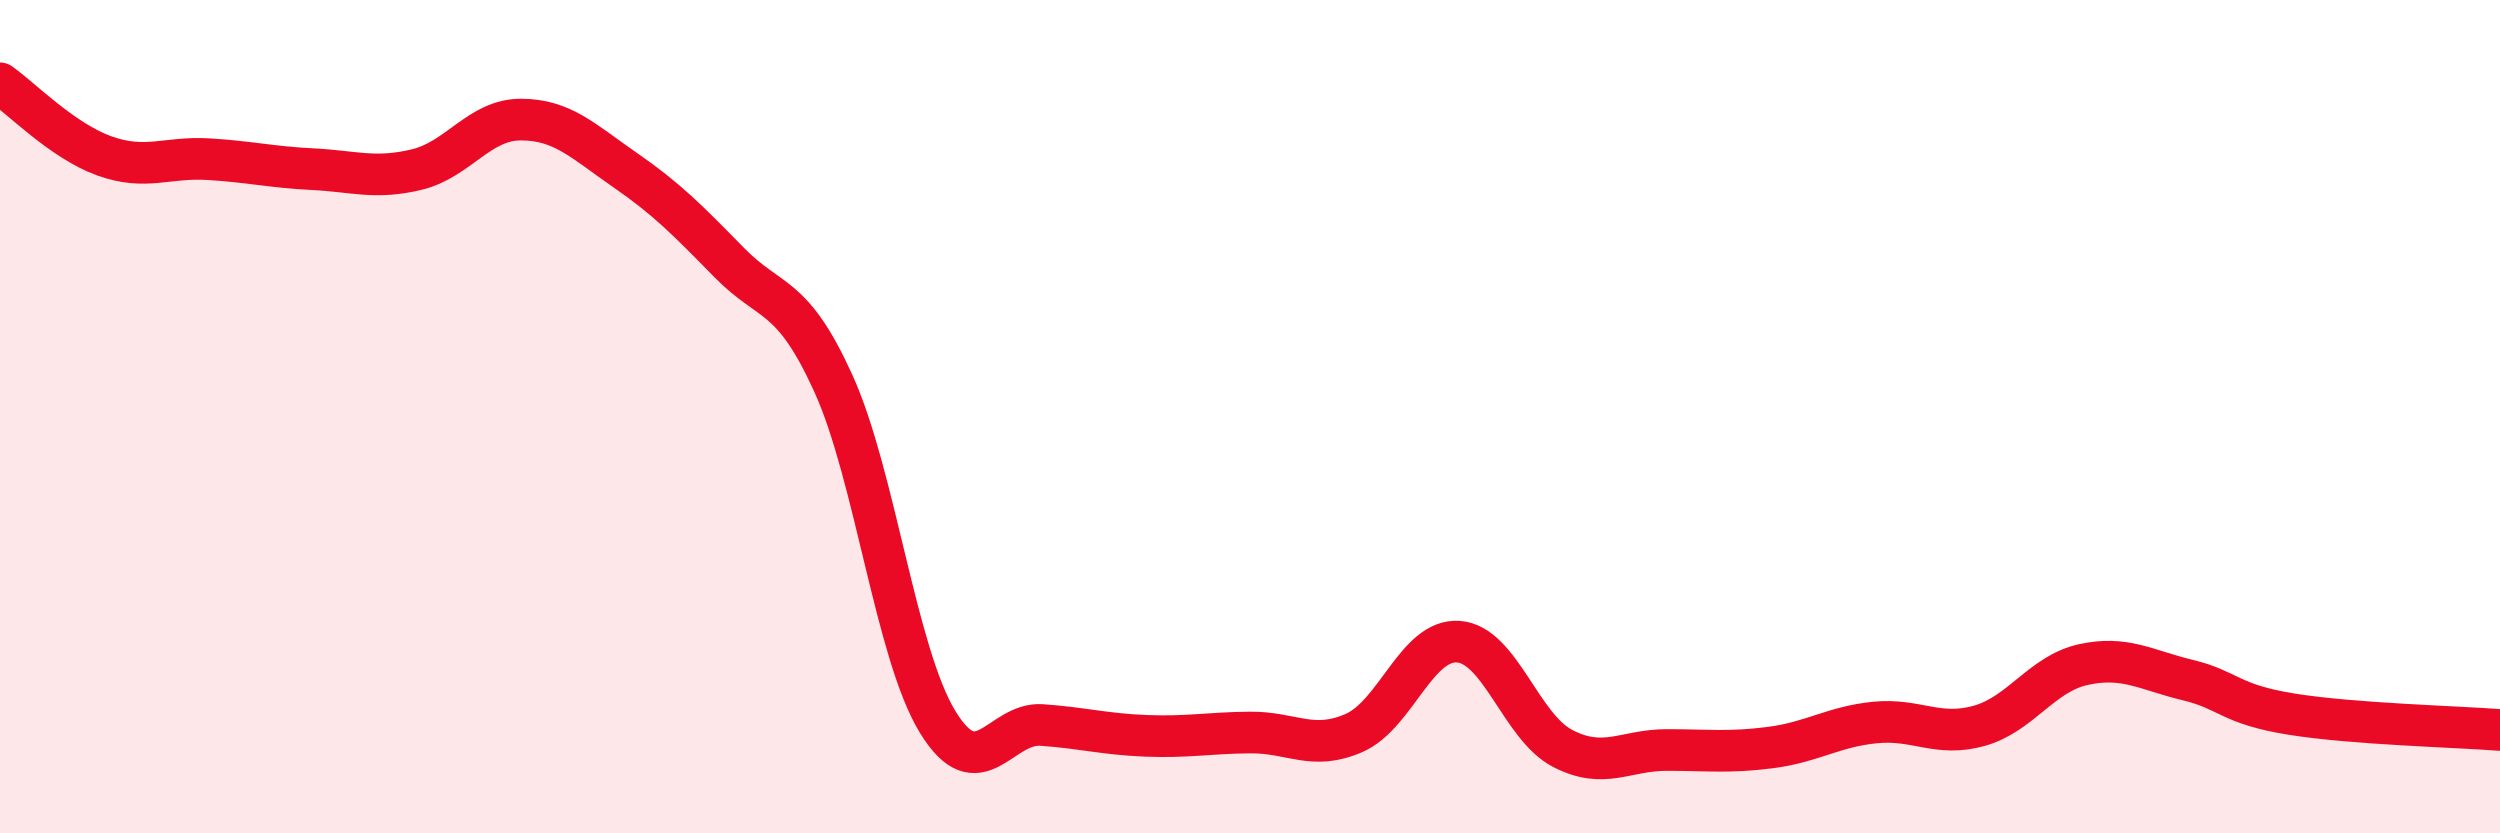
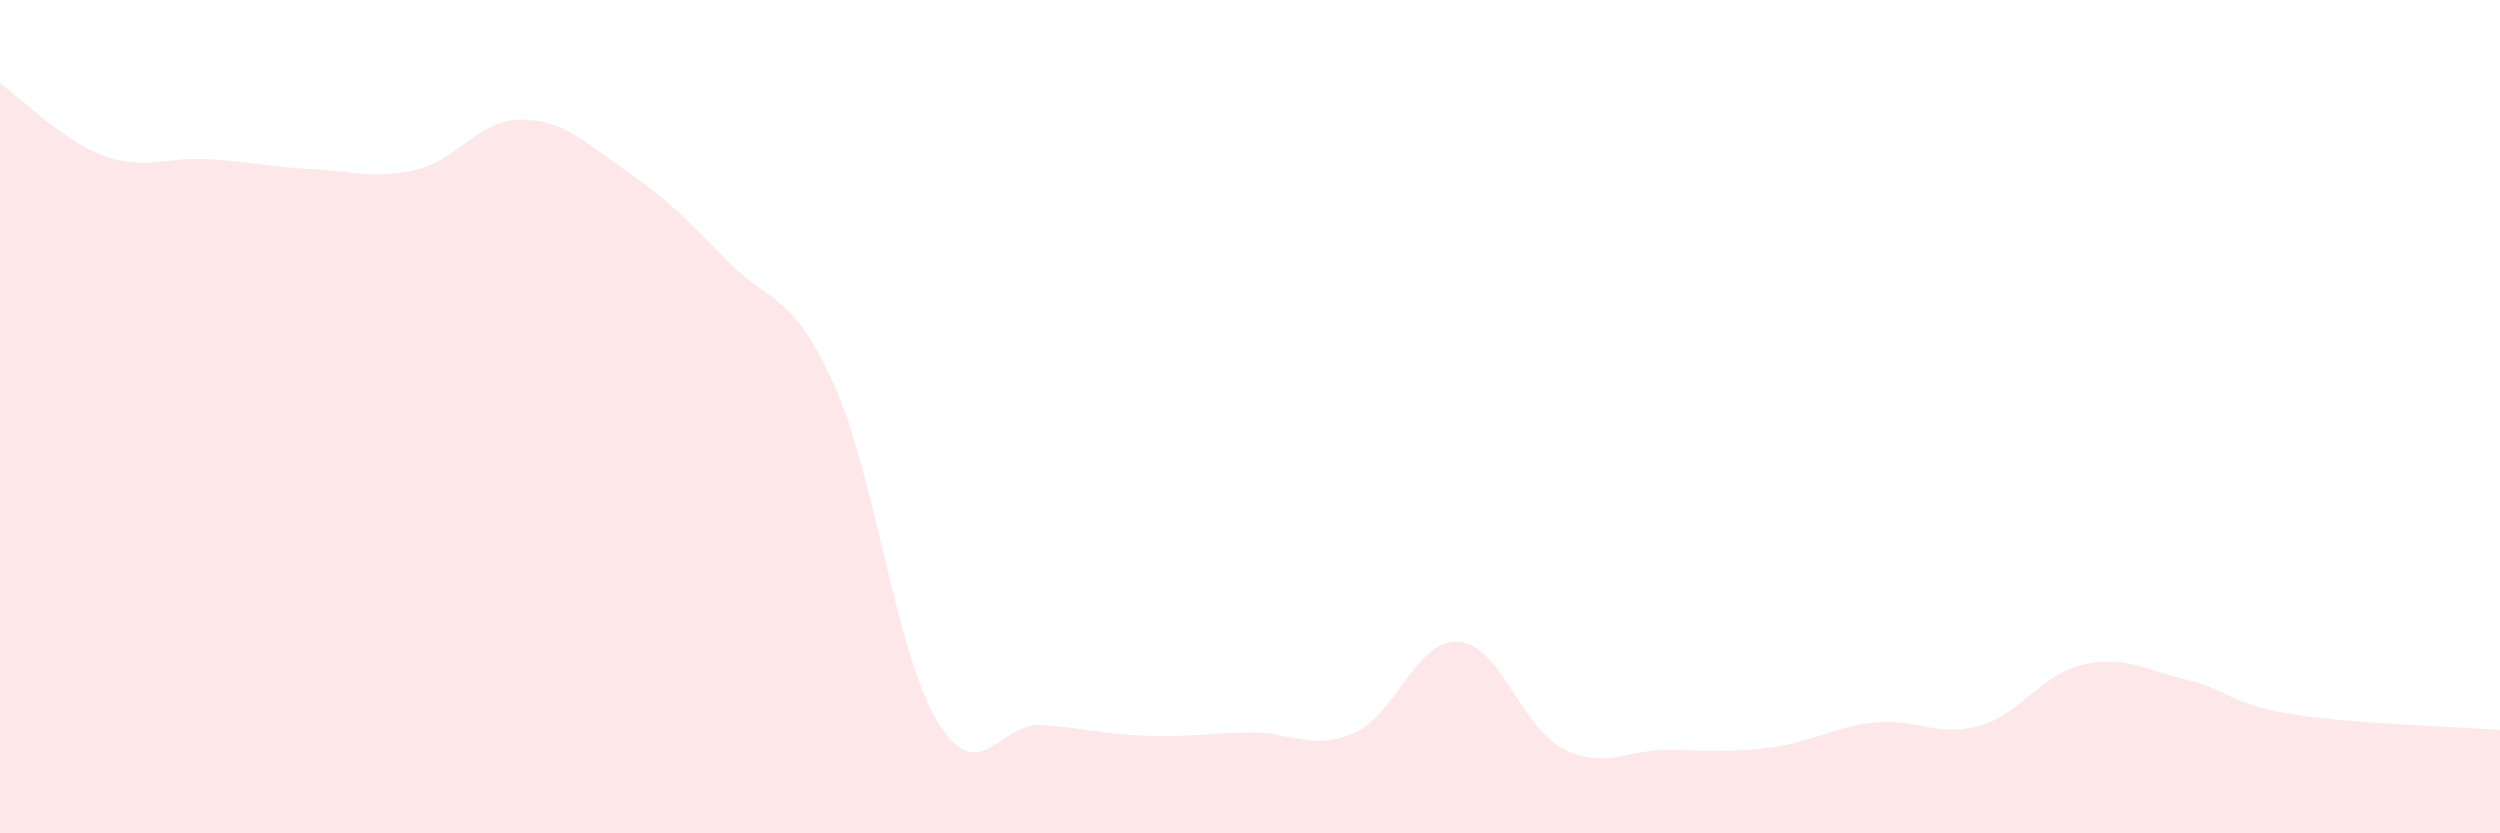
<svg xmlns="http://www.w3.org/2000/svg" width="60" height="20" viewBox="0 0 60 20">
  <path d="M 0,2 C 0.5,2.35 1.5,3.38 2.5,3.74 C 3.5,4.1 4,3.76 5,3.82 C 6,3.88 6.5,4.01 7.5,4.06 C 8.5,4.11 9,4.31 10,4.07 C 11,3.83 11.5,2.87 12.5,2.87 C 13.5,2.87 14,3.39 15,4.08 C 16,4.77 16.5,5.28 17.5,6.3 C 18.5,7.32 19,7 20,9.2 C 21,11.4 21.5,15.68 22.5,17.32 C 23.5,18.96 24,17.33 25,17.4 C 26,17.47 26.5,17.62 27.5,17.66 C 28.5,17.7 29,17.59 30,17.58 C 31,17.57 31.5,18.03 32.5,17.59 C 33.5,17.15 34,15.33 35,15.4 C 36,15.47 36.5,17.44 37.5,17.96 C 38.5,18.48 39,18 40,18 C 41,18 41.5,18.07 42.5,17.94 C 43.5,17.81 44,17.44 45,17.34 C 46,17.24 46.5,17.7 47.5,17.42 C 48.5,17.14 49,16.17 50,15.95 C 51,15.73 51.5,16.08 52.5,16.32 C 53.5,16.56 53.5,16.9 55,17.14 C 56.5,17.38 59,17.44 60,17.52L60 20L0 20Z" fill="#EB0A25" opacity="0.1" stroke-linecap="round" stroke-linejoin="round" />
-   <path d="M 0,2 C 0.5,2.35 1.5,3.38 2.5,3.74 C 3.5,4.1 4,3.76 5,3.82 C 6,3.88 6.5,4.01 7.5,4.06 C 8.5,4.11 9,4.31 10,4.07 C 11,3.83 11.5,2.87 12.5,2.87 C 13.5,2.87 14,3.39 15,4.08 C 16,4.77 16.5,5.28 17.5,6.3 C 18.5,7.32 19,7 20,9.2 C 21,11.4 21.5,15.68 22.5,17.32 C 23.5,18.96 24,17.33 25,17.4 C 26,17.47 26.5,17.62 27.5,17.66 C 28.5,17.7 29,17.59 30,17.58 C 31,17.57 31.5,18.03 32.5,17.59 C 33.5,17.15 34,15.33 35,15.4 C 36,15.47 36.5,17.44 37.5,17.96 C 38.5,18.48 39,18 40,18 C 41,18 41.5,18.07 42.5,17.94 C 43.5,17.81 44,17.44 45,17.34 C 46,17.24 46.5,17.7 47.5,17.42 C 48.5,17.14 49,16.17 50,15.95 C 51,15.73 51.5,16.08 52.5,16.32 C 53.5,16.56 53.5,16.9 55,17.14 C 56.5,17.38 59,17.44 60,17.52" stroke="#EB0A25" stroke-width="1" fill="none" stroke-linecap="round" stroke-linejoin="round" />
</svg>